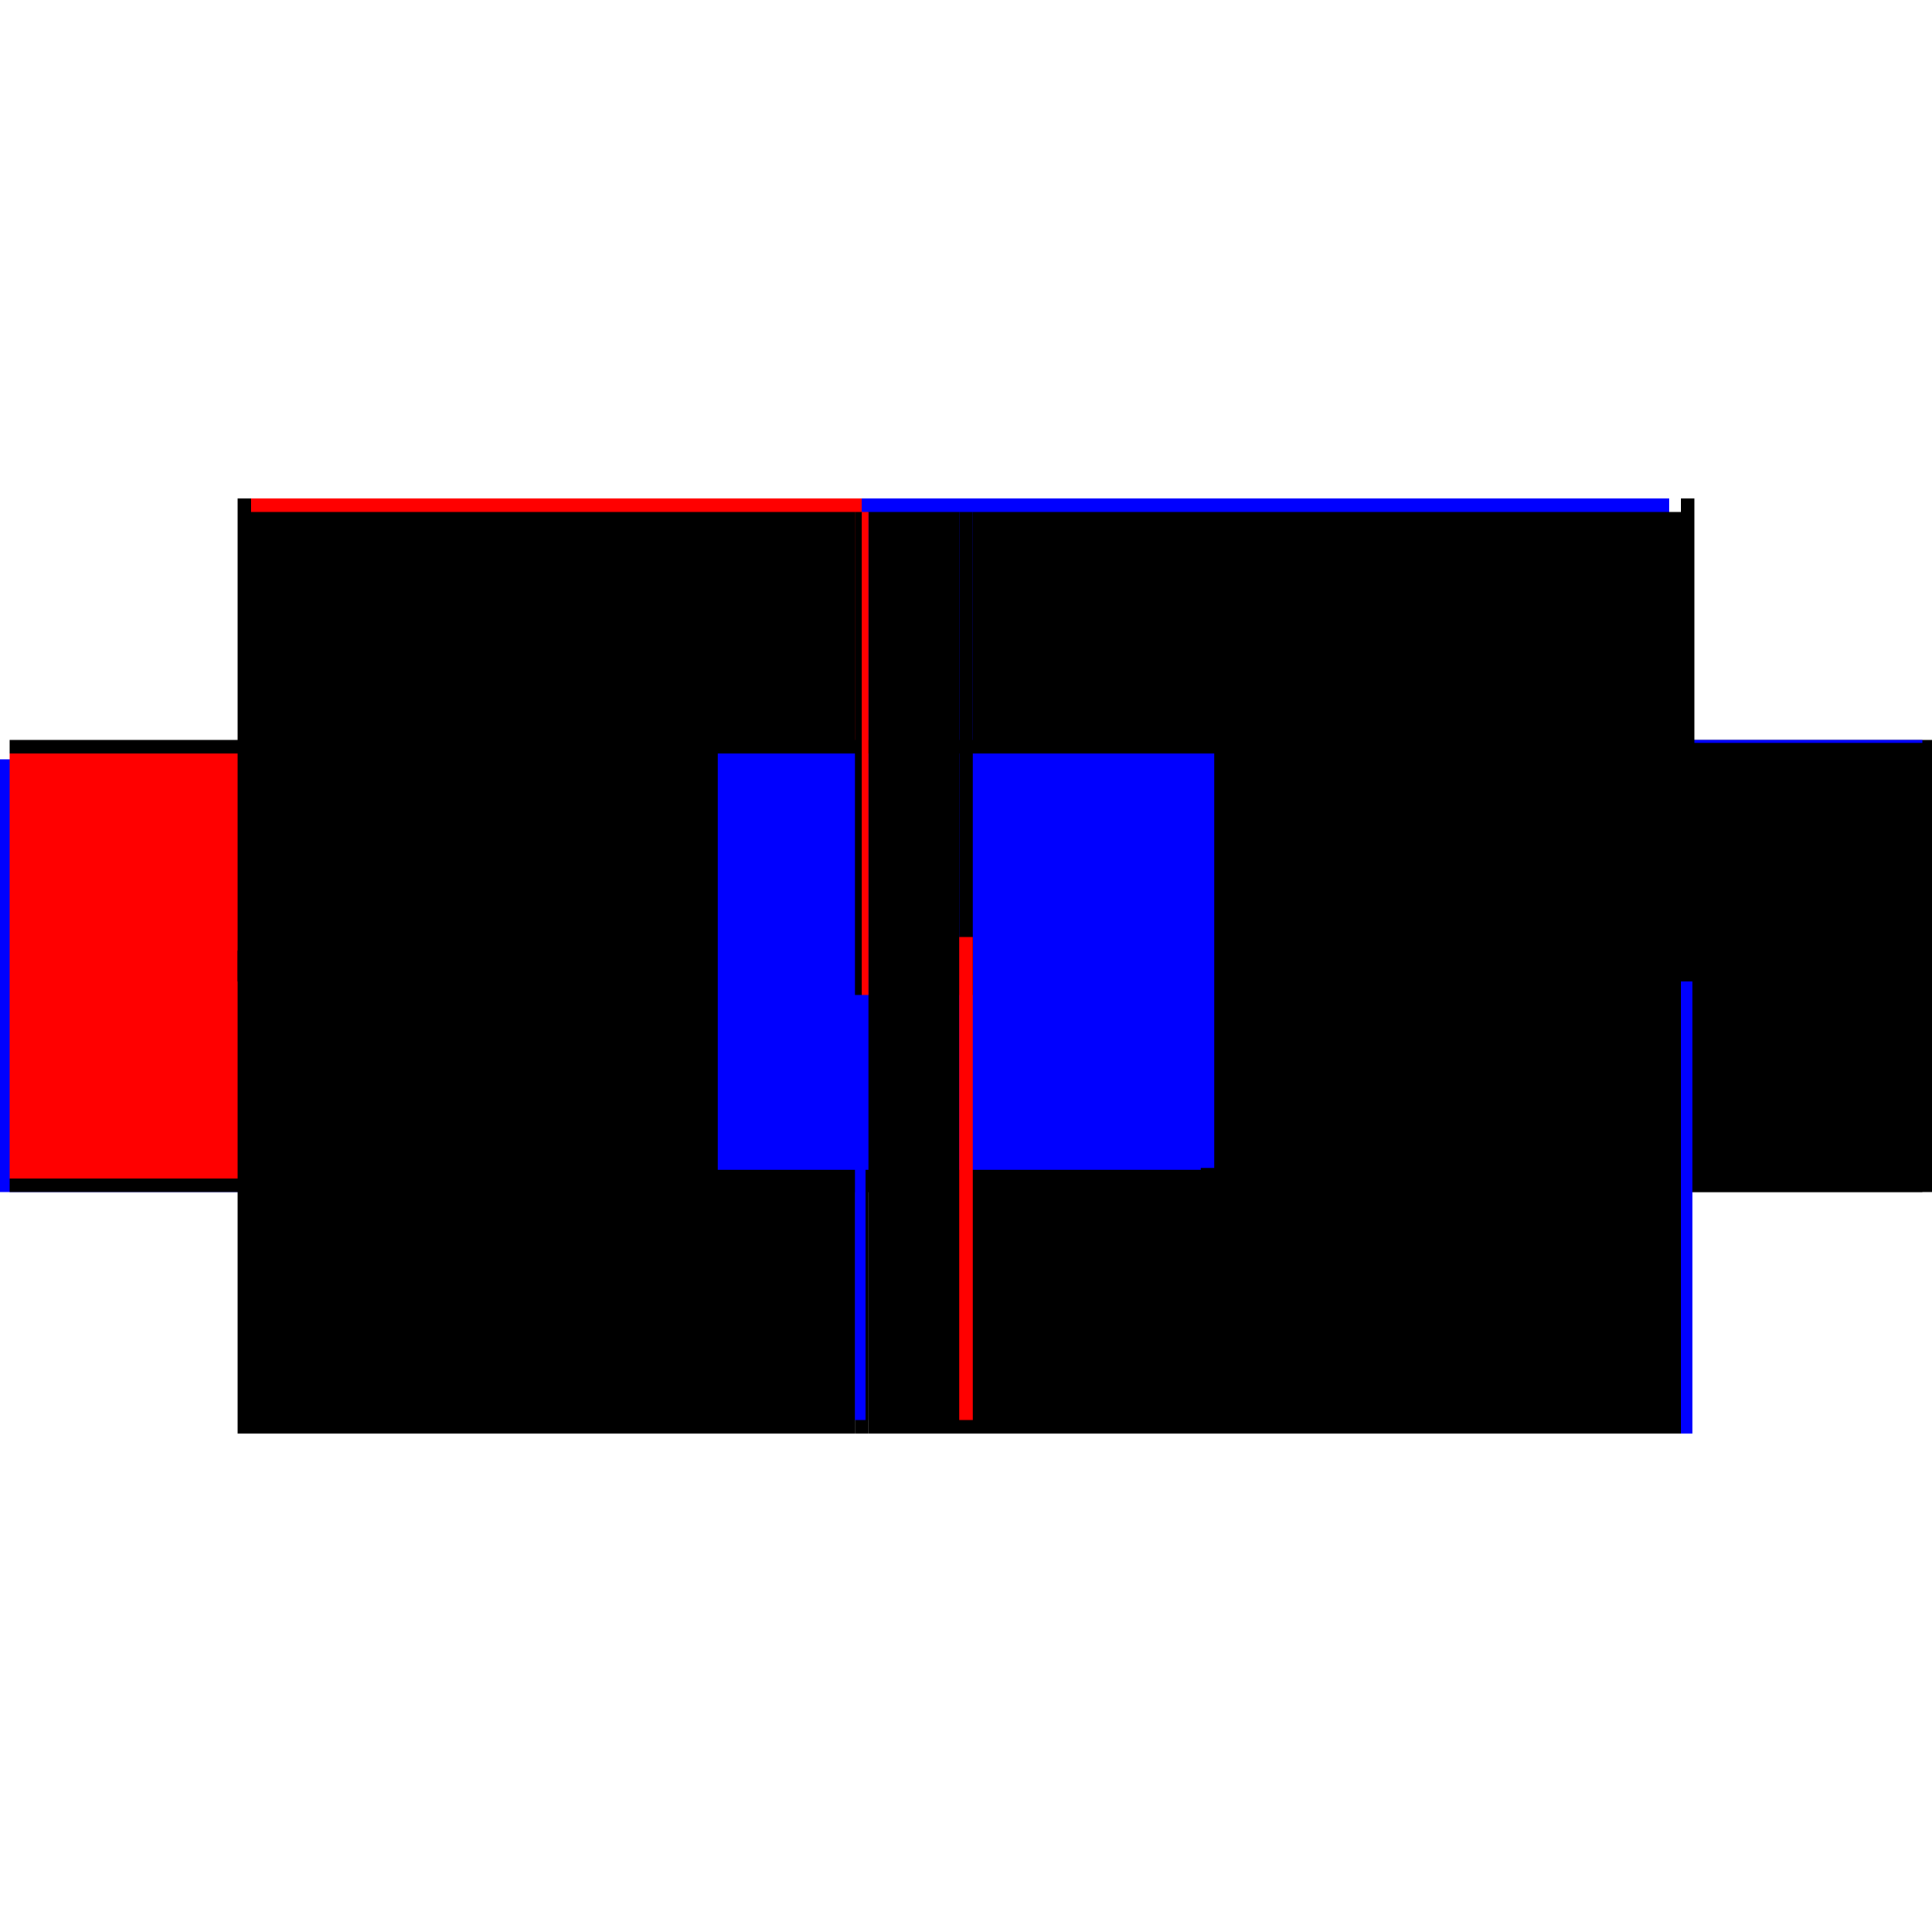
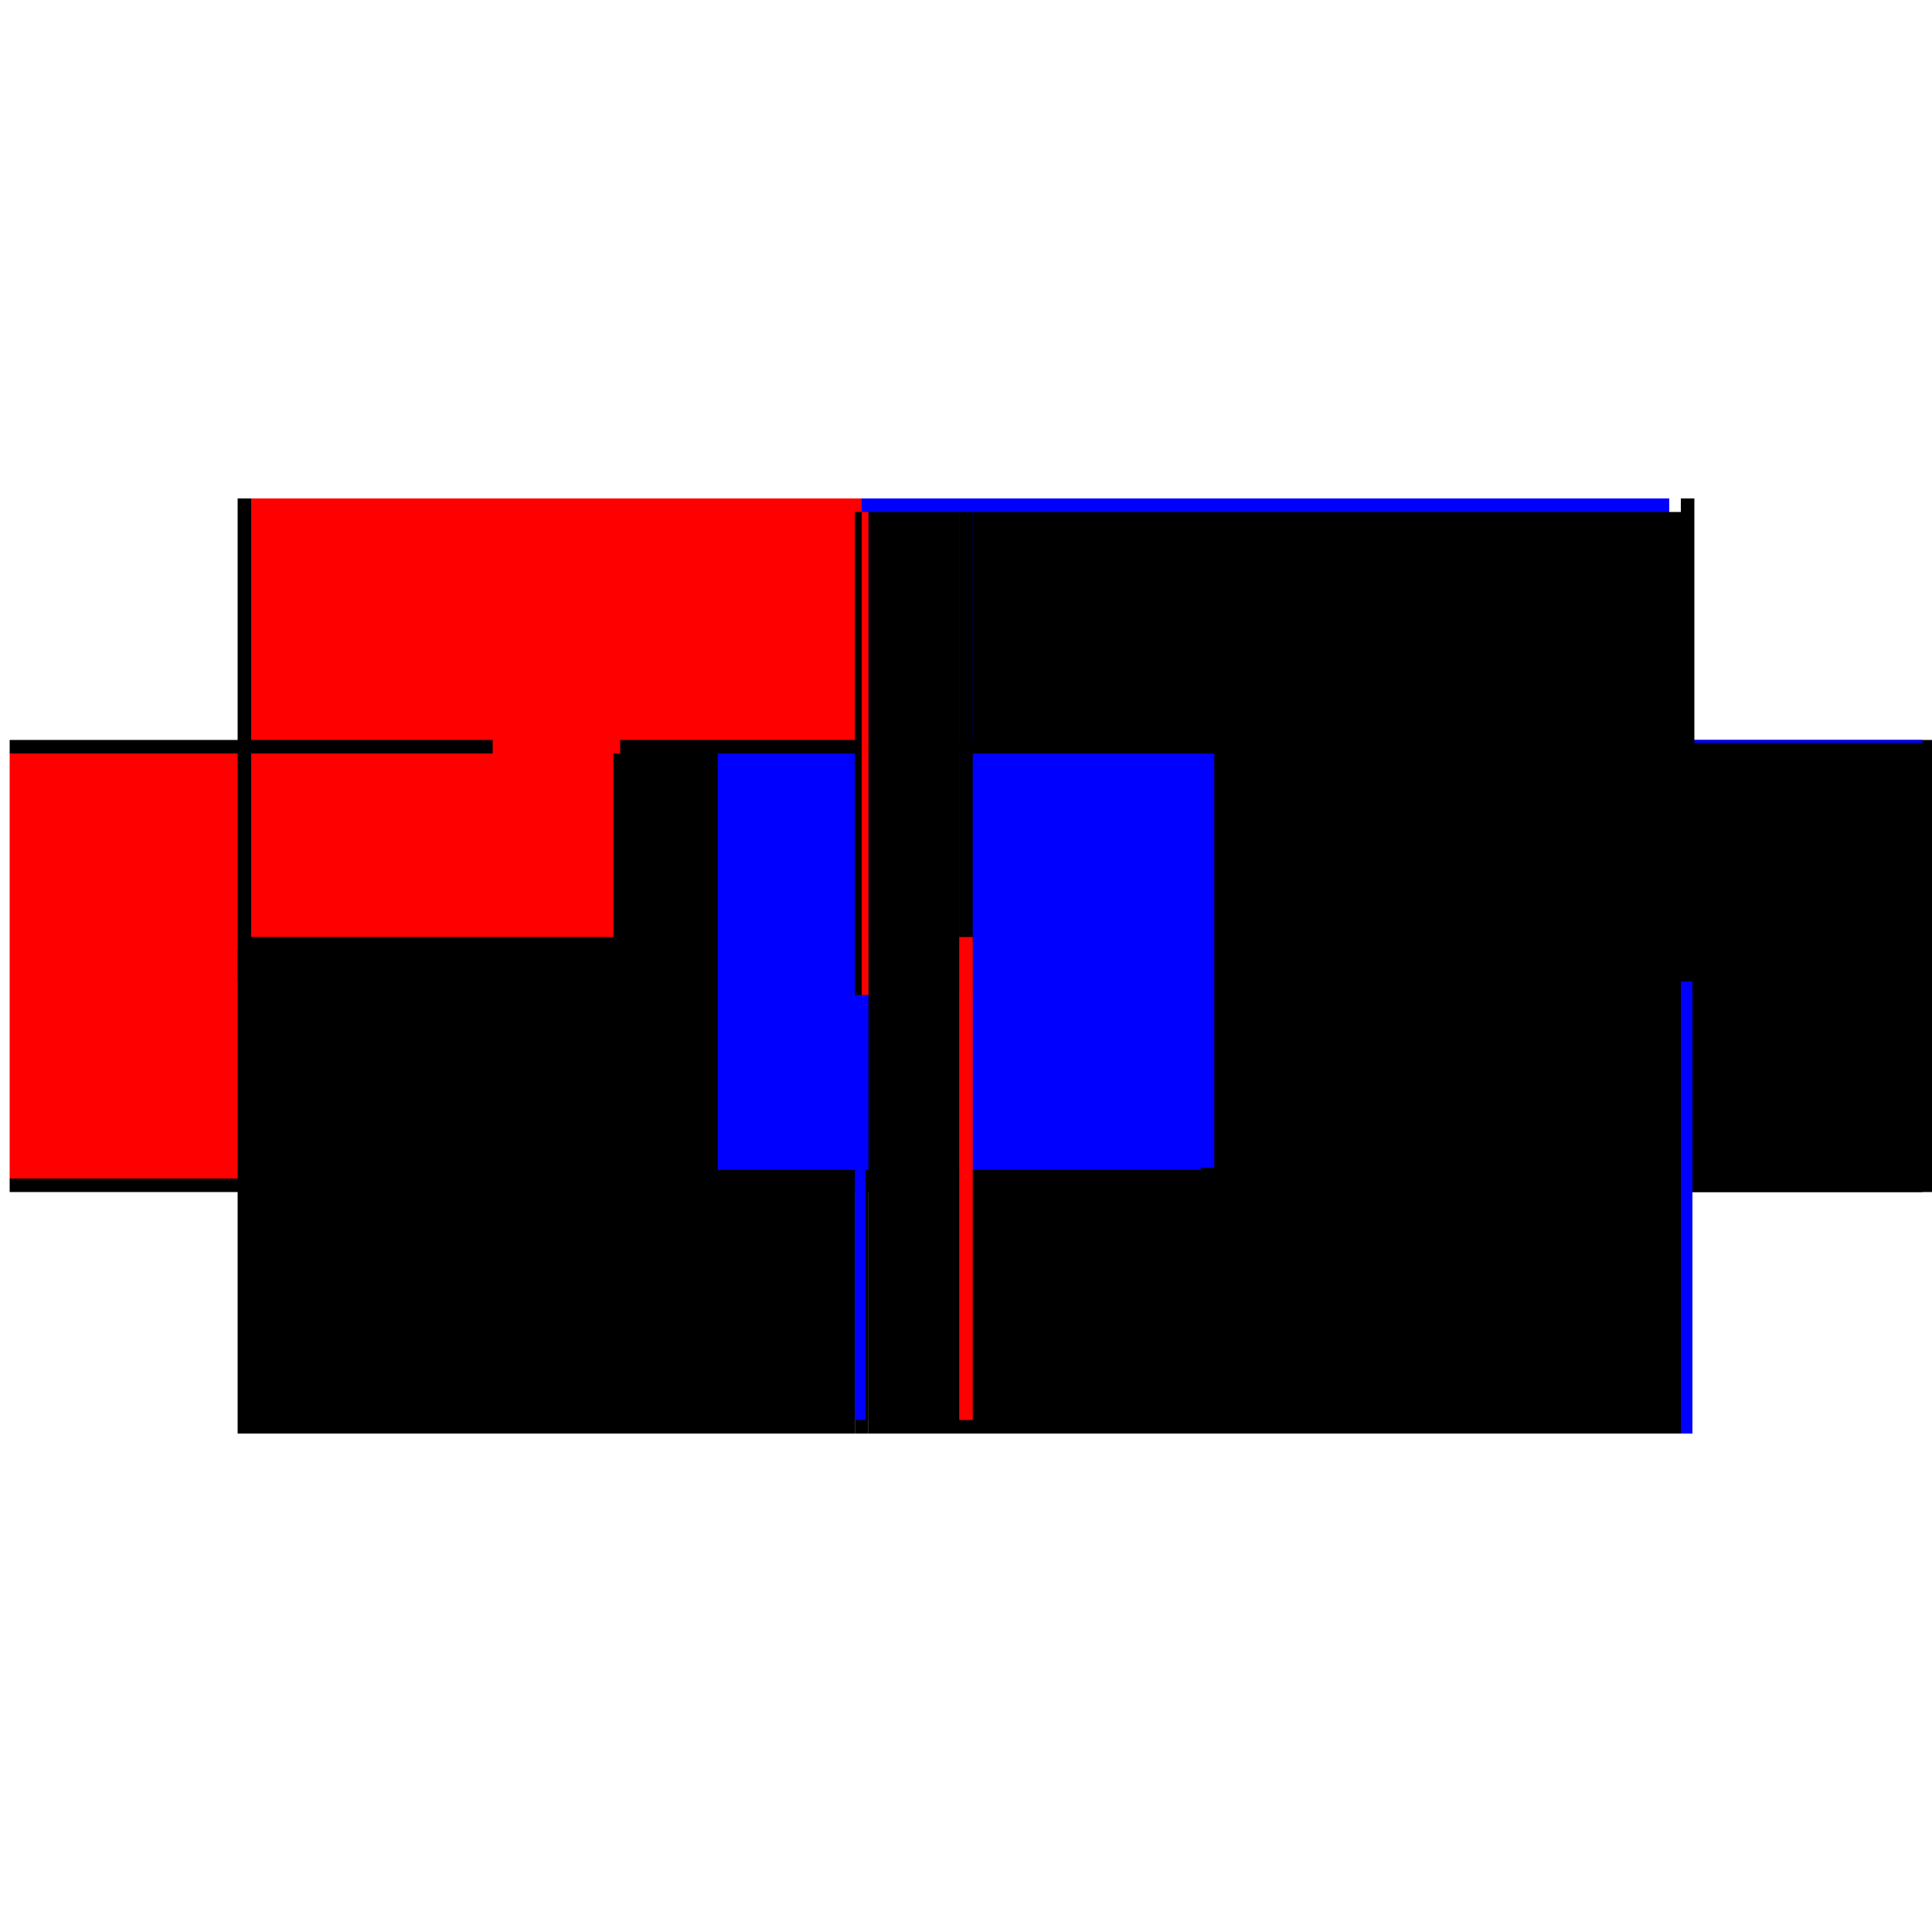
<svg xmlns="http://www.w3.org/2000/svg" baseProfile="full" height="100%" version="1.1" viewBox="-1,-1,2,2" width="100%">
  <defs>
    <style type="text/css">.vectorEffectClass {vector-effect: non-scaling-stroke;}</style>
  </defs>
  <line class="vectorEffectClass" fill="none" stroke="blue" stroke-width="0.5" x1="-0.108" x2="0.728" y1="-0.234" y2="-0.234" />
  <line class="vectorEffectClass" fill="none" stroke="black" stroke-width="0.5" x1="-0.101" x2="0.74" y1="0.234" y2="0.234" />
  <line class="vectorEffectClass" fill="none" stroke="red" stroke-width="0.5" x1="-0.74" x2="-0.108" y1="-0.234" y2="-0.234" />
  <line class="vectorEffectClass" fill="none" stroke="black" stroke-width="0.5" x1="-0.74" x2="-0.115" y1="0.234" y2="0.234" />
-   <line class="vectorEffectClass" fill="none" stroke="blue" stroke-width="0.5" x1="-0.754" x2="-0.754" y1="0.234" y2="-0.214" />
  <line class="vectorEffectClass" fill="none" stroke="black" stroke-width="0.5" x1="0.754" x2="0.754" y1="0.234" y2="-0.234" />
  <line class="vectorEffectClass" fill="none" stroke="red" stroke-width="0.5" x1="-0.74" x2="-0.74" y1="0.22" y2="-0.22" />
-   <line class="vectorEffectClass" fill="none" stroke="black" stroke-width="0.5" x1="0.74" x2="0.74" y1="0.22" y2="-0.22" />
  <line class="vectorEffectClass" fill="none" stroke="black" stroke-width="0.5" x1="-0.74" x2="-0.74" y1="0.234" y2="0.22" />
  <line class="vectorEffectClass" fill="none" stroke="black" stroke-width="0.5" x1="-0.74" x2="-0.74" y1="-0.22" y2="-0.234" />
  <line class="vectorEffectClass" fill="none" stroke="black" stroke-width="0.5" x1="-0.754" x2="-0.74" y1="0.234" y2="0.234" />
  <line class="vectorEffectClass" fill="none" stroke="black" stroke-width="0.5" x1="-0.754" x2="-0.74" y1="-0.234" y2="-0.234" />
  <line class="vectorEffectClass" fill="none" stroke="black" stroke-width="0.5" x1="0.74" x2="0.74" y1="0.234" y2="0.22" />
  <line class="vectorEffectClass" fill="none" stroke="blue" stroke-width="0.5" x1="0.74" x2="0.74" y1="-0.231" y2="-0.234" />
  <line class="vectorEffectClass" fill="none" stroke="blue" stroke-width="0.5" x1="0.74" x2="0.752" y1="0.234" y2="0.234" />
  <line class="vectorEffectClass" fill="none" stroke="black" stroke-width="0.5" x1="0.74" x2="0.754" y1="-0.234" y2="-0.234" />
  <line class="vectorEffectClass" fill="none" stroke="black" stroke-width="0.5" x1="-0.115" x2="-0.101" y1="0.234" y2="0.234" />
  <line class="vectorEffectClass" fill="none" stroke="black" stroke-dasharray="5.0 5.0" stroke-width="0.5" x1="0.007" x2="0.74" y1="-0.22" y2="-0.22" />
  <line class="vectorEffectClass" fill="none" stroke="black" stroke-dasharray="5.0 5.0" stroke-width="0.5" x1="0.007" x2="0.74" y1="0.22" y2="0.22" />
-   <line class="vectorEffectClass" fill="none" stroke="black" stroke-dasharray="5.0 5.0" stroke-width="0.5" x1="-0.74" x2="-0.115" y1="-0.22" y2="-0.22" />
  <line class="vectorEffectClass" fill="none" stroke="black" stroke-dasharray="5.0 5.0" stroke-width="0.5" x1="-0.74" x2="-0.115" y1="0.22" y2="0.22" />
  <line class="vectorEffectClass" fill="none" stroke="black" stroke-dasharray="5.0 5.0" stroke-width="0.5" x1="-0.115" x2="-0.115" y1="0.22" y2="-0.22" />
  <line class="vectorEffectClass" fill="none" stroke="black" stroke-dasharray="5.0 5.0" stroke-width="0.5" x1="-0.101" x2="-0.101" y1="0.22" y2="-0.22" />
  <line class="vectorEffectClass" fill="none" stroke="blue" stroke-dasharray="5.0 5.0" stroke-width="0.5" x1="-0.007" x2="-0.007" y1="0.211" y2="-0.22" />
  <line class="vectorEffectClass" fill="none" stroke="blue" stroke-dasharray="5.0 5.0" stroke-width="0.5" x1="0.007" x2="0.007" y1="0.209" y2="-0.22" />
  <line class="vectorEffectClass" fill="none" stroke="black" stroke-dasharray="5.0 5.0" stroke-width="0.5" x1="-0.101" x2="-0.007" y1="-0.22" y2="-0.22" />
  <line class="vectorEffectClass" fill="none" stroke="black" stroke-dasharray="5.0 5.0" stroke-width="0.5" x1="-0.101" x2="-0.007" y1="0.22" y2="0.22" />
  <line class="vectorEffectClass" fill="none" stroke="black" stroke-dasharray="5.0 5.0" stroke-width="0.5" x1="-0.108" x2="-0.108" y1="-0.22" y2="-0.234" />
  <line class="vectorEffectClass" fill="none" stroke="black" stroke-dasharray="5.0 5.0" stroke-width="0.5" x1="-0.115" x2="-0.115" y1="0.234" y2="0.22" />
  <line class="vectorEffectClass" fill="none" stroke="black" stroke-dasharray="5.0 5.0" stroke-width="0.5" x1="-0.101" x2="-0.101" y1="0.234" y2="0.22" />
  <line class="vectorEffectClass" fill="none" stroke="black" stroke-dasharray="5.0 5.0" stroke-width="0.5" x1="-0.007" x2="0.007" y1="-0.22" y2="-0.22" />
  <line class="vectorEffectClass" fill="none" stroke="red" stroke-dasharray="5.0 5.0" stroke-width="0.5" x1="-0.007" x2="0.007" y1="0.22" y2="0.22" />
  <line class="vectorEffectClass" fill="none" stroke="blue" stroke-dasharray="5.0 5.0" stroke-width="0.5" x1="-0.115" x2="-0.104" y1="0.22" y2="0.22" />
  <line class="vectorEffectClass" fill="none" stroke="black" stroke-dasharray="5.0 5.0" stroke-width="0.5" x1="-0.115" x2="-0.108" y1="-0.22" y2="-0.22" />
  <line class="vectorEffectClass" fill="none" stroke="red" stroke-dasharray="5.0 5.0" stroke-width="0.5" x1="-0.108" x2="-0.101" y1="-0.22" y2="-0.22" />
</svg>